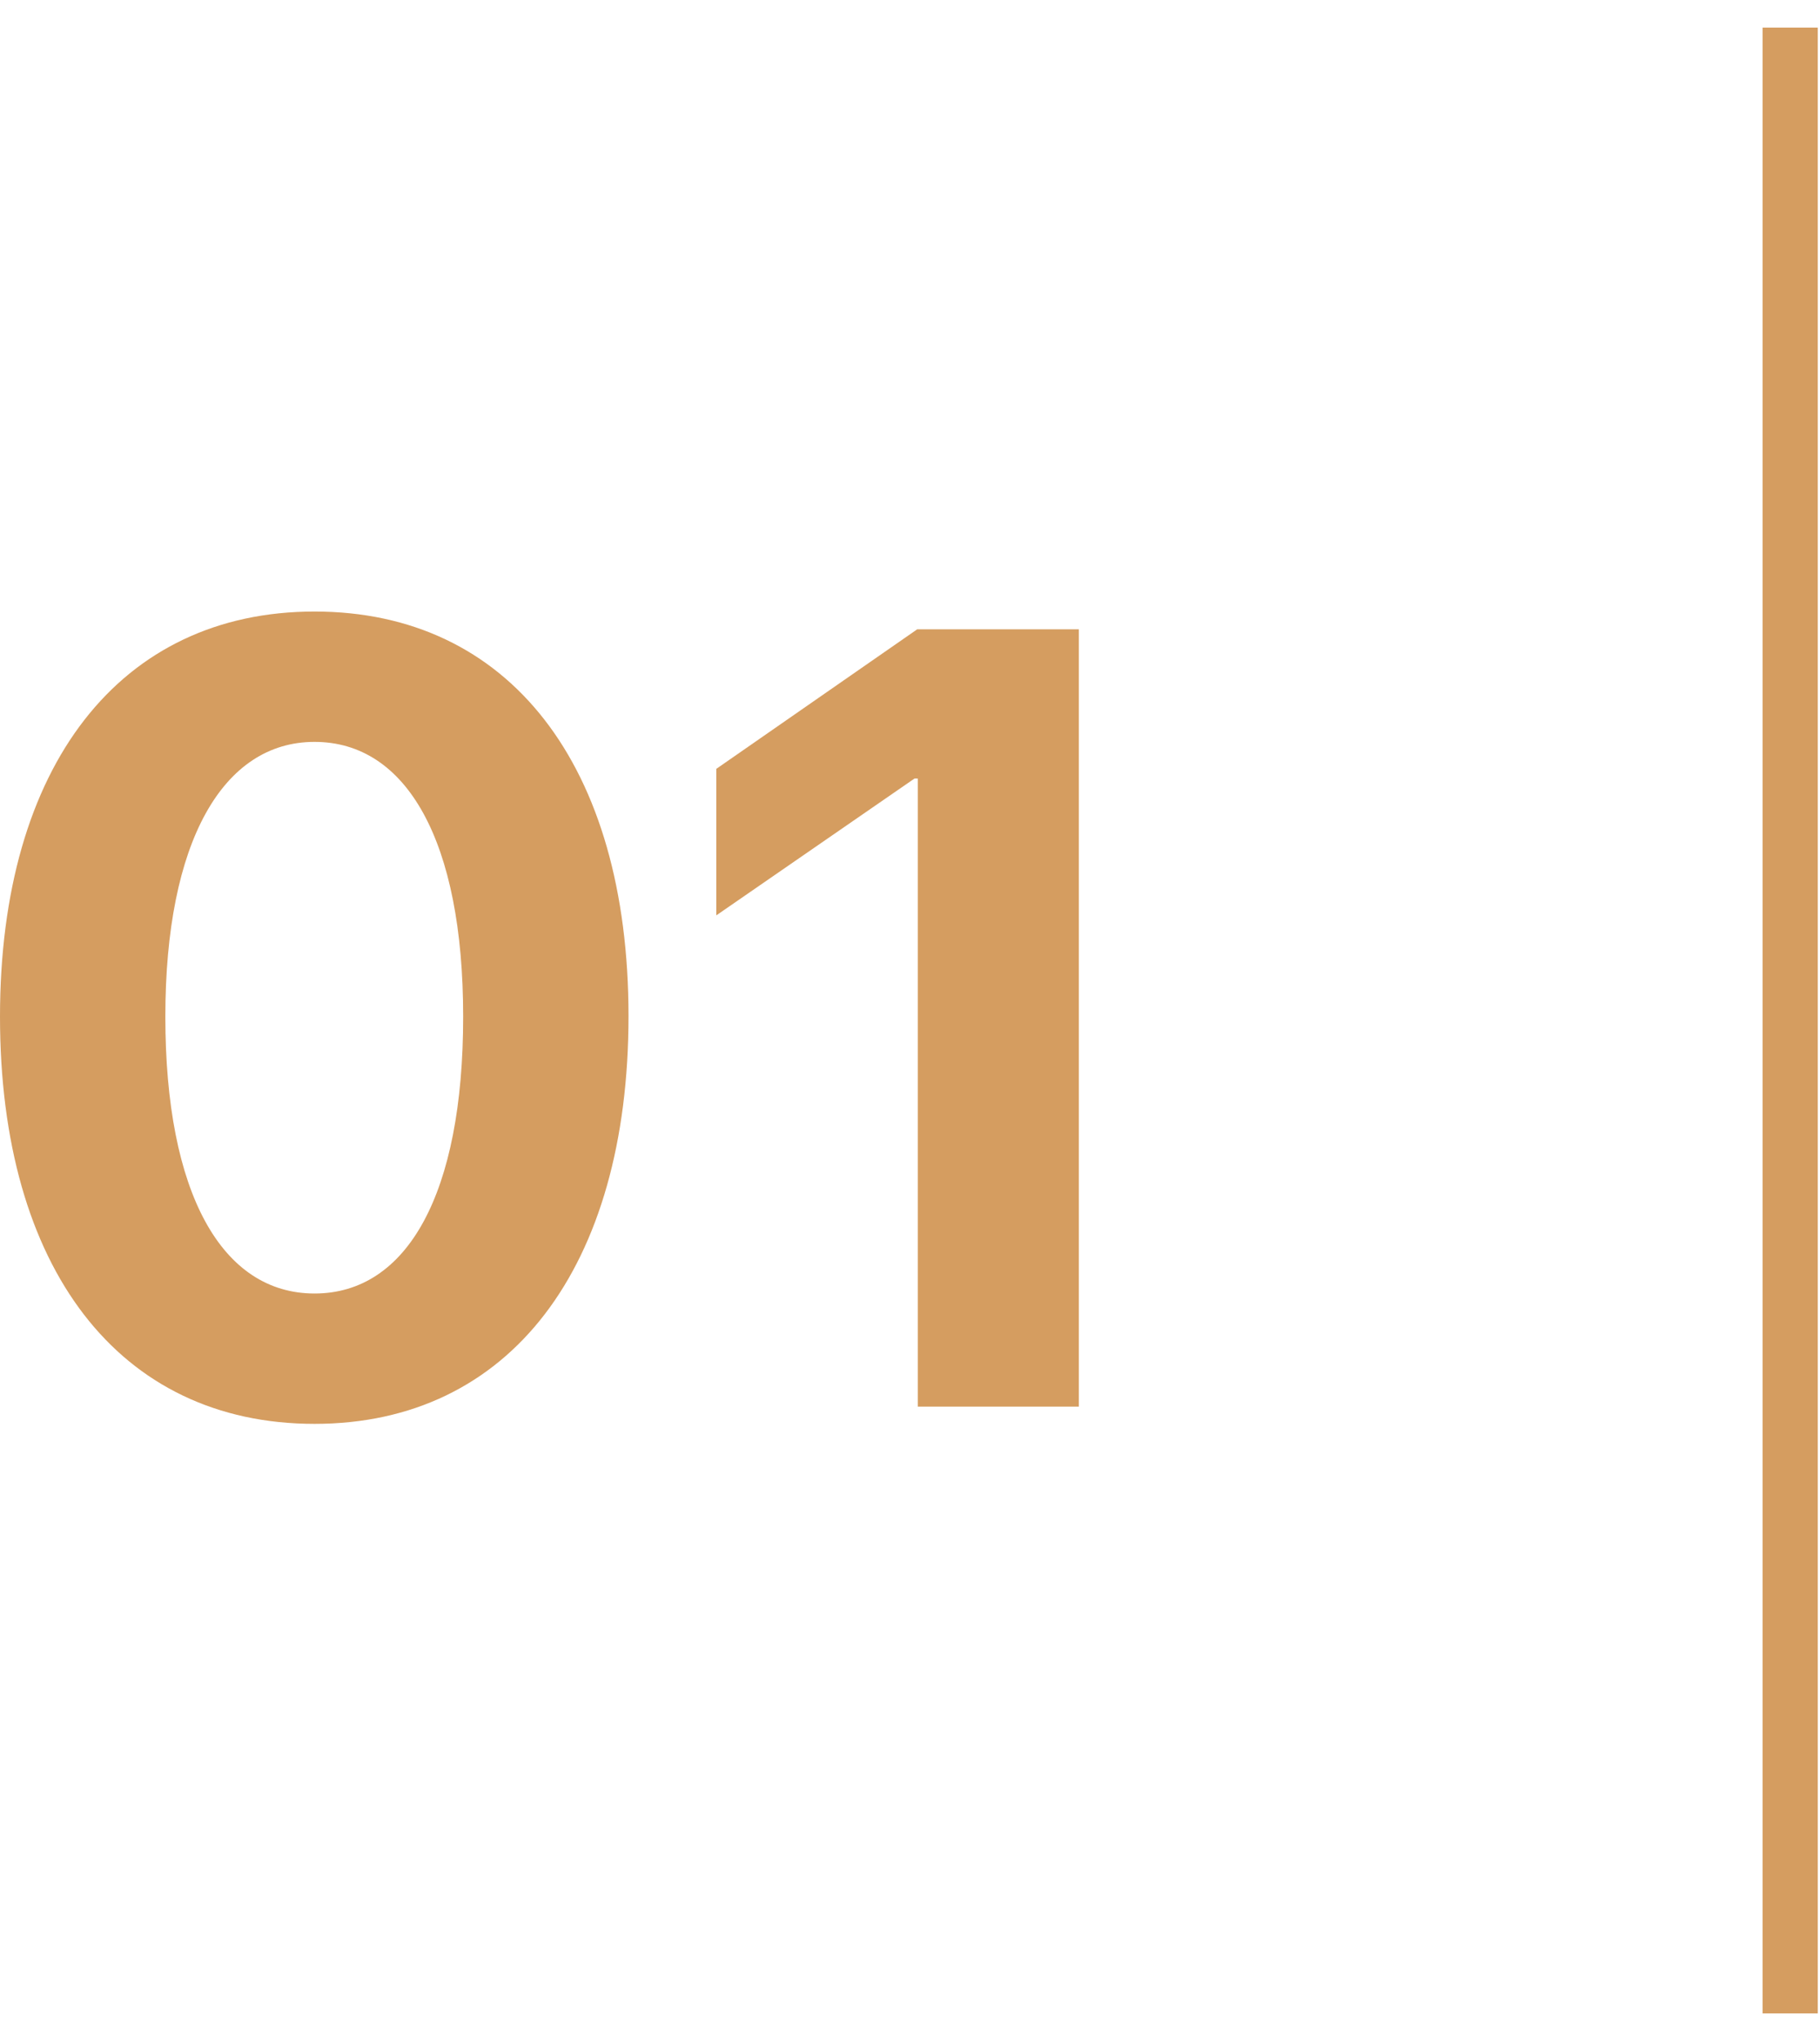
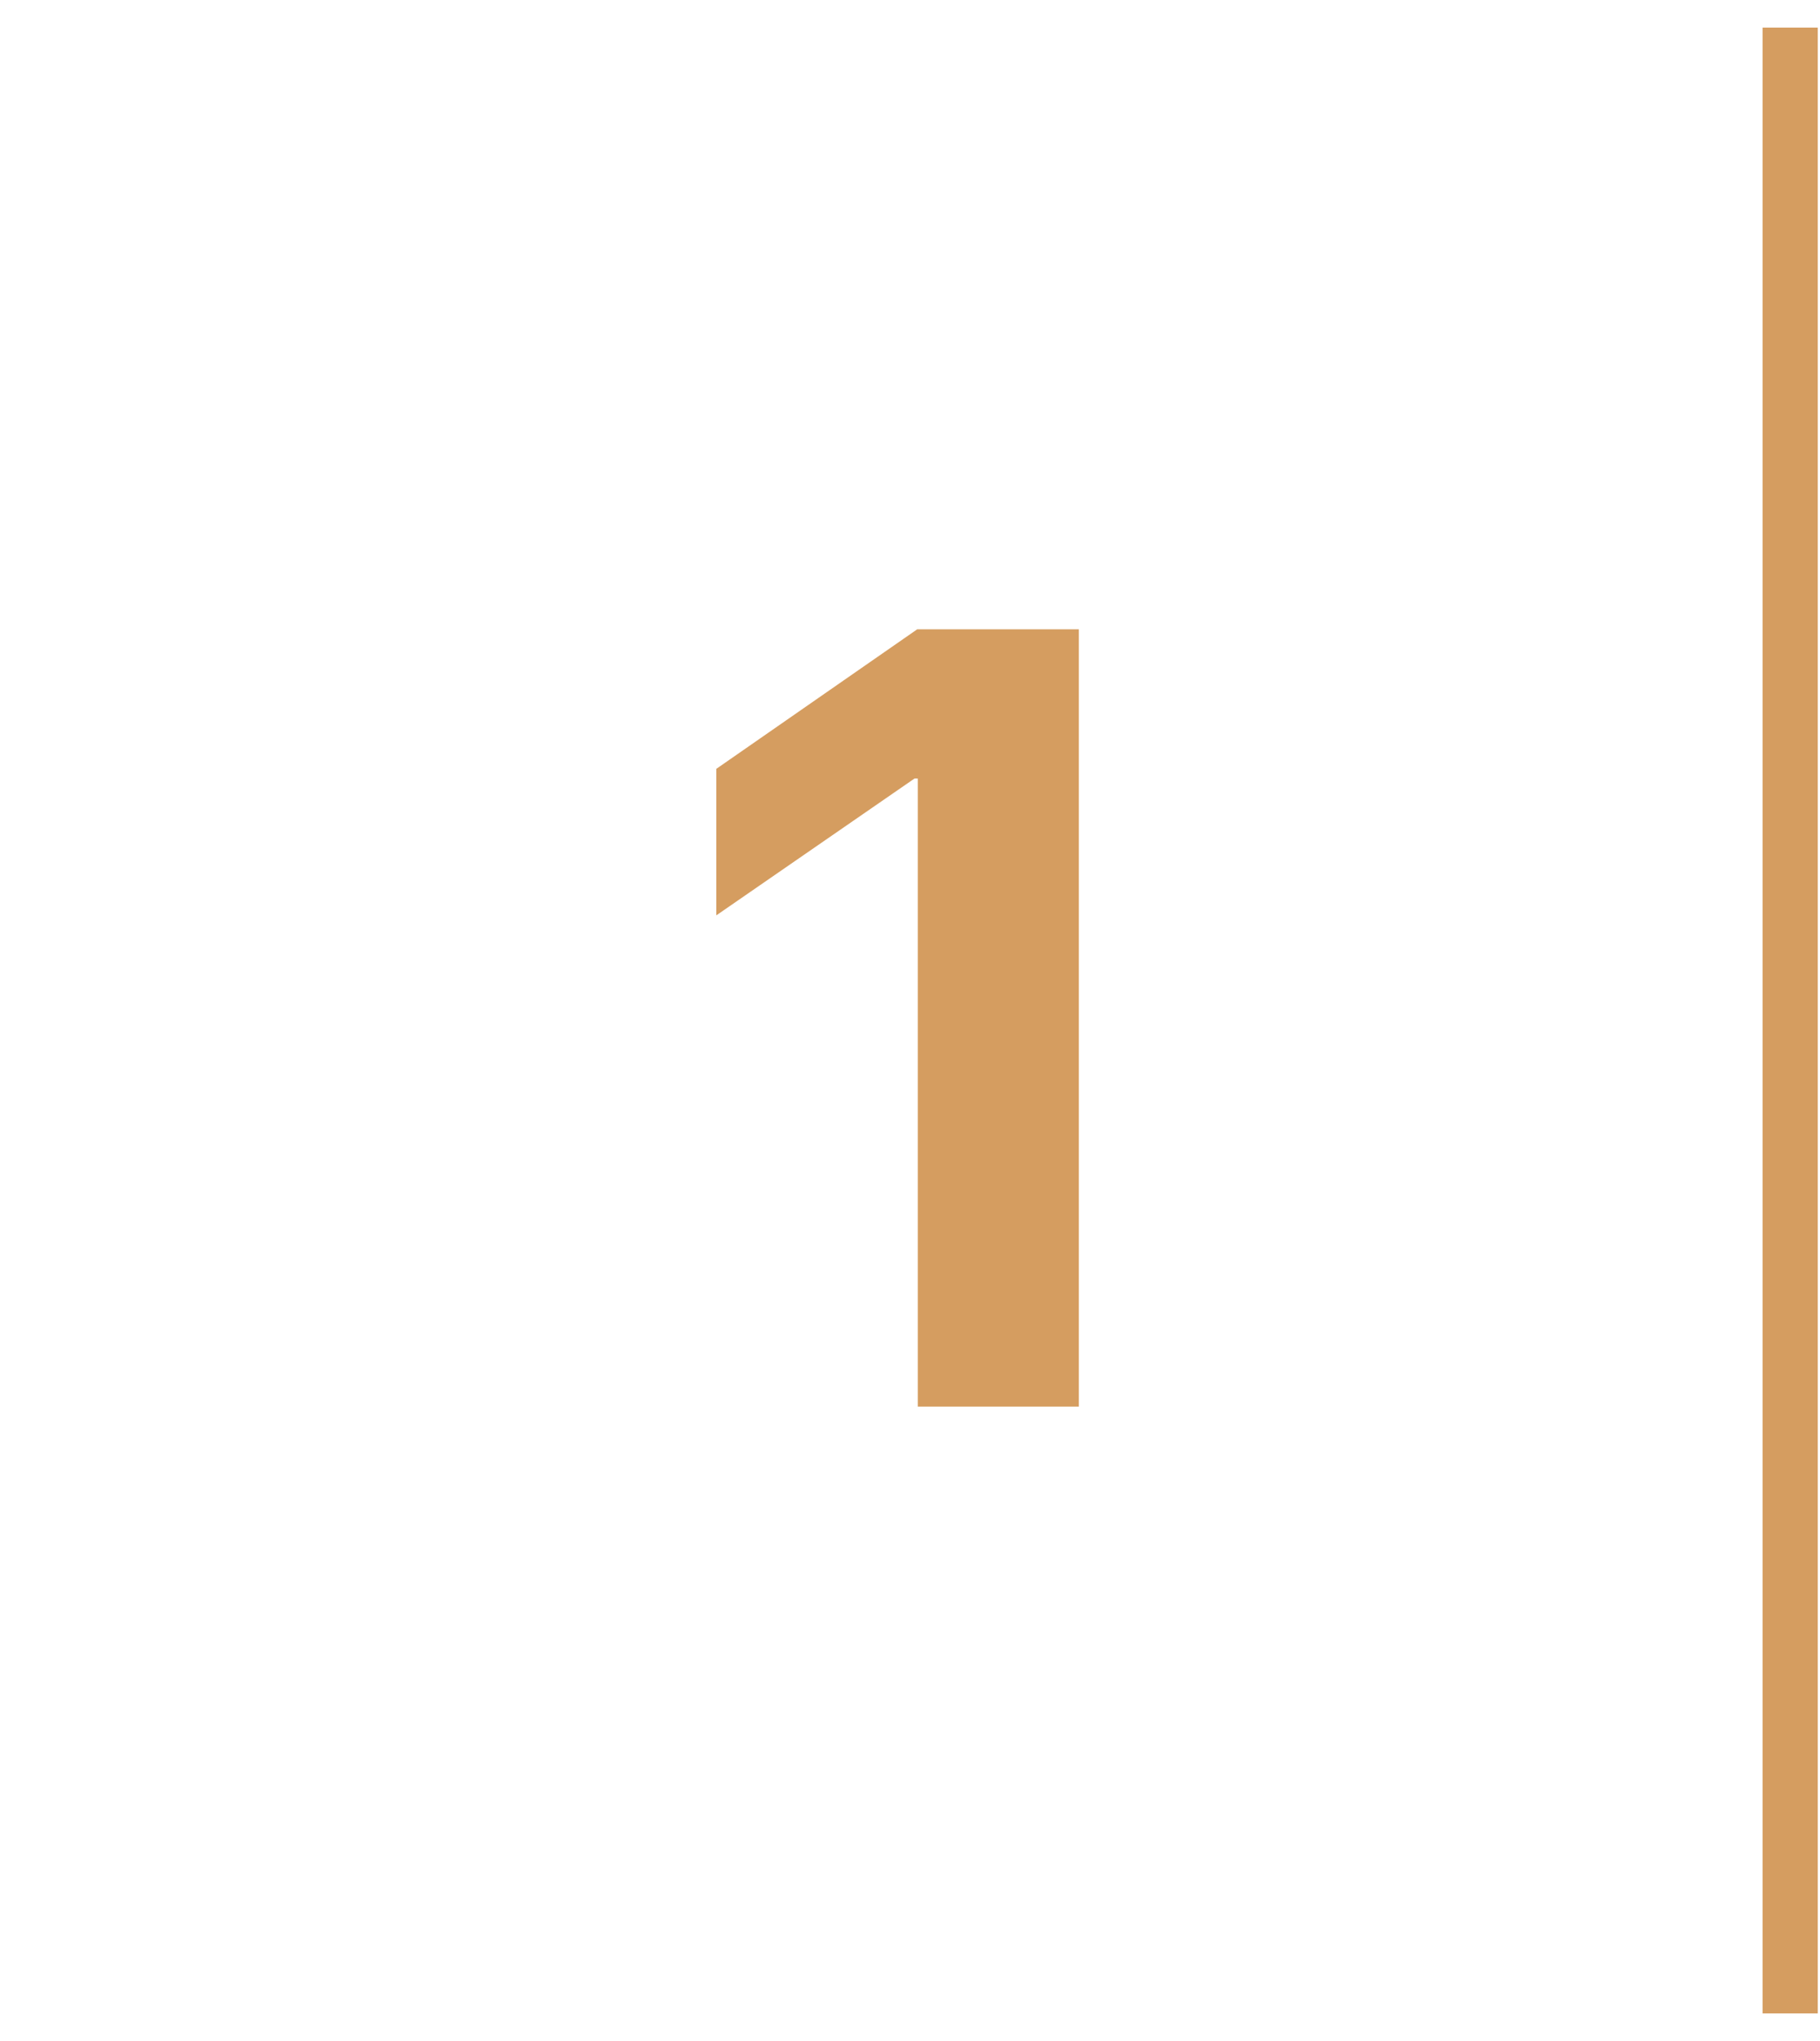
<svg xmlns="http://www.w3.org/2000/svg" width="33" height="37" viewBox="0 0 33 37" fill="none">
  <path d="M16.641 25.5V14.113H16.582L12.988 16.594V13.938L16.631 11.408H19.561V25.5H16.641Z" fill="#D59D60" />
-   <path d="M5.703 25.812C2.158 25.812 0 22.99 0 18.43C0 13.879 2.178 11.086 5.703 11.086C9.229 11.086 11.396 13.869 11.396 18.42C11.396 22.971 9.248 25.812 5.703 25.812ZM5.703 23.449C7.383 23.449 8.398 21.643 8.398 18.43C8.398 15.246 7.373 13.449 5.703 13.449C4.043 13.449 2.998 15.256 2.998 18.43C2.998 21.633 4.023 23.449 5.703 23.449Z" fill="#D59D60" />
  <path fill-rule="evenodd" clip-rule="evenodd" d="M31.959 36.5L31.959 0.5L32.959 0.5L32.959 36.5L31.959 36.5Z" fill="#D59D60" />
</svg>